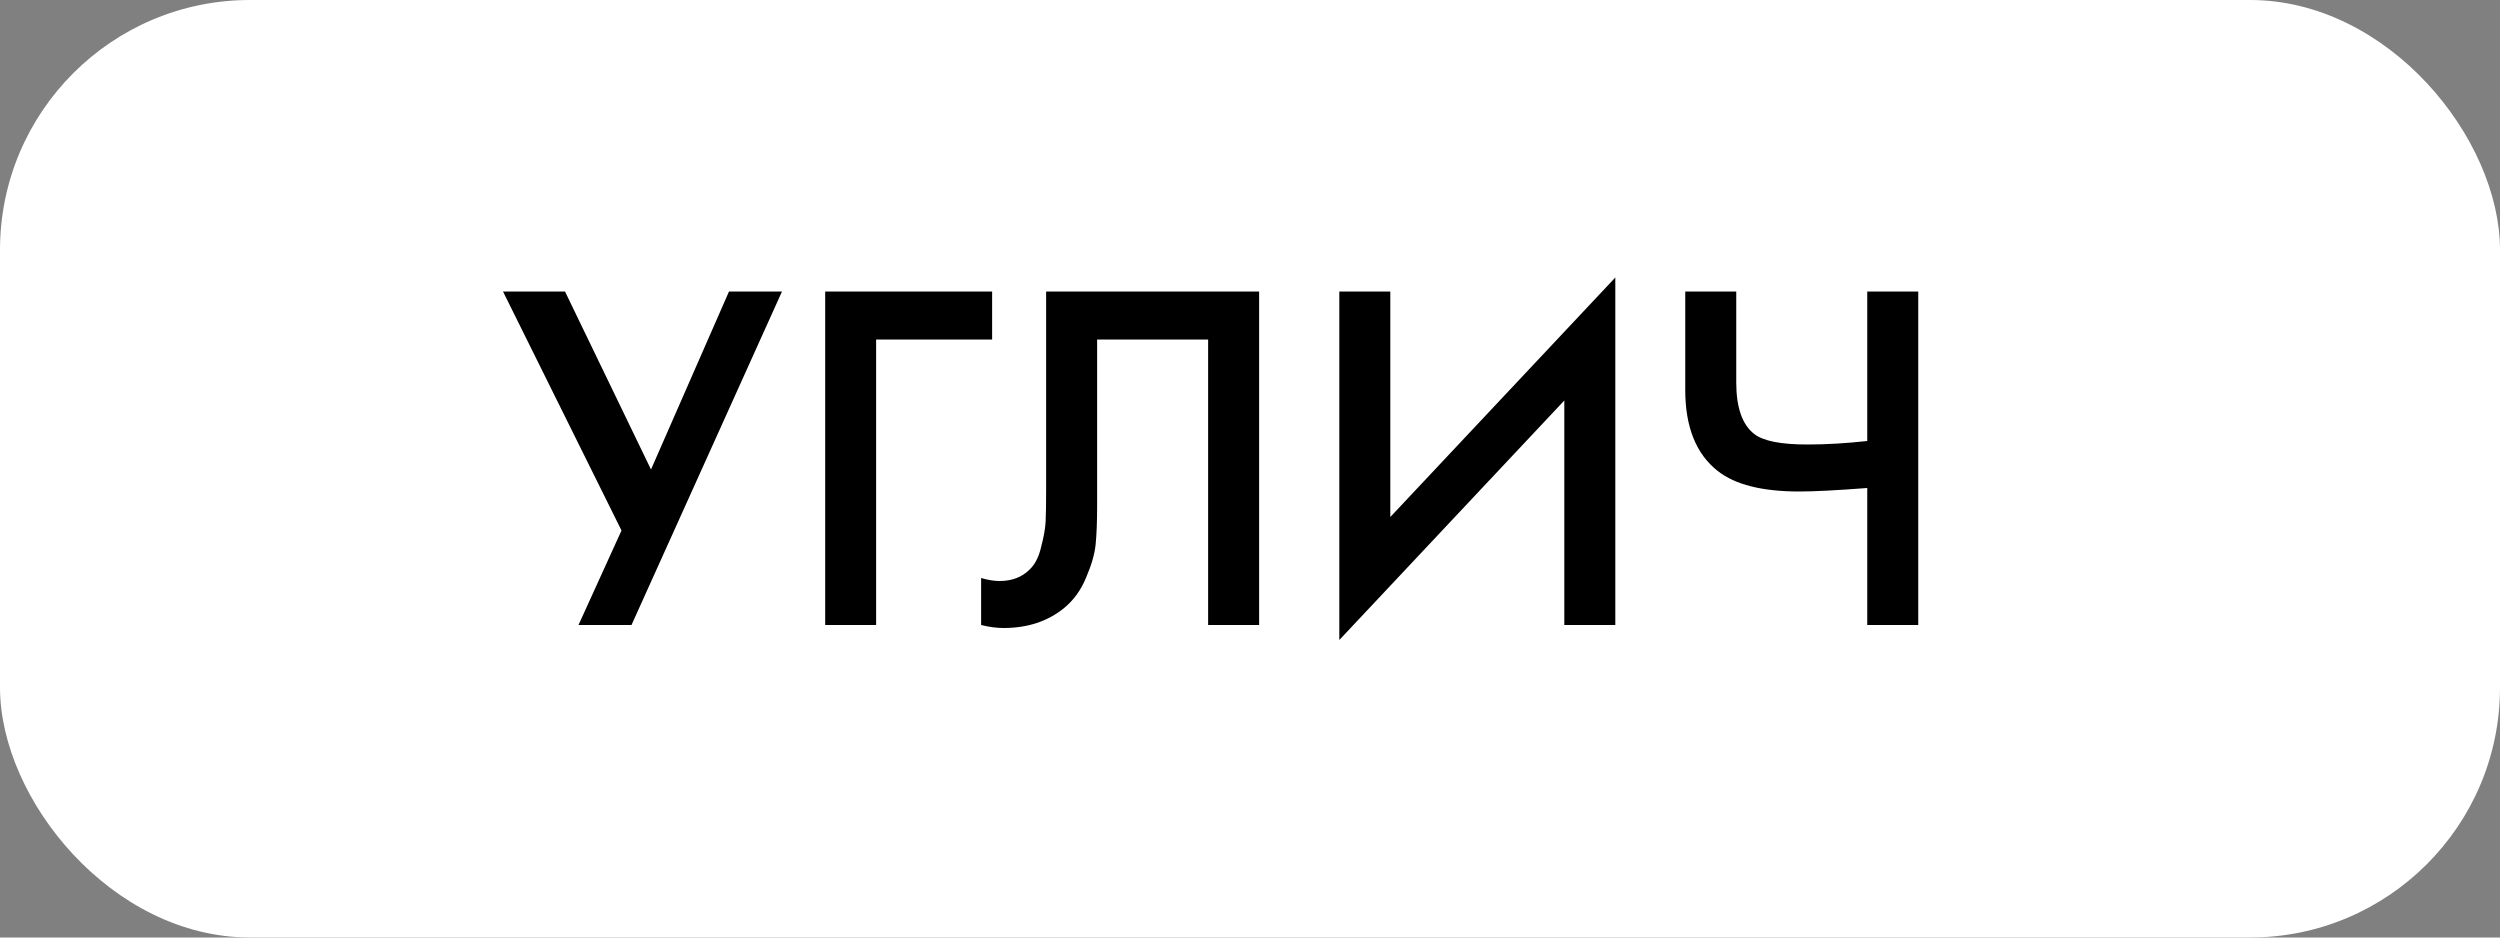
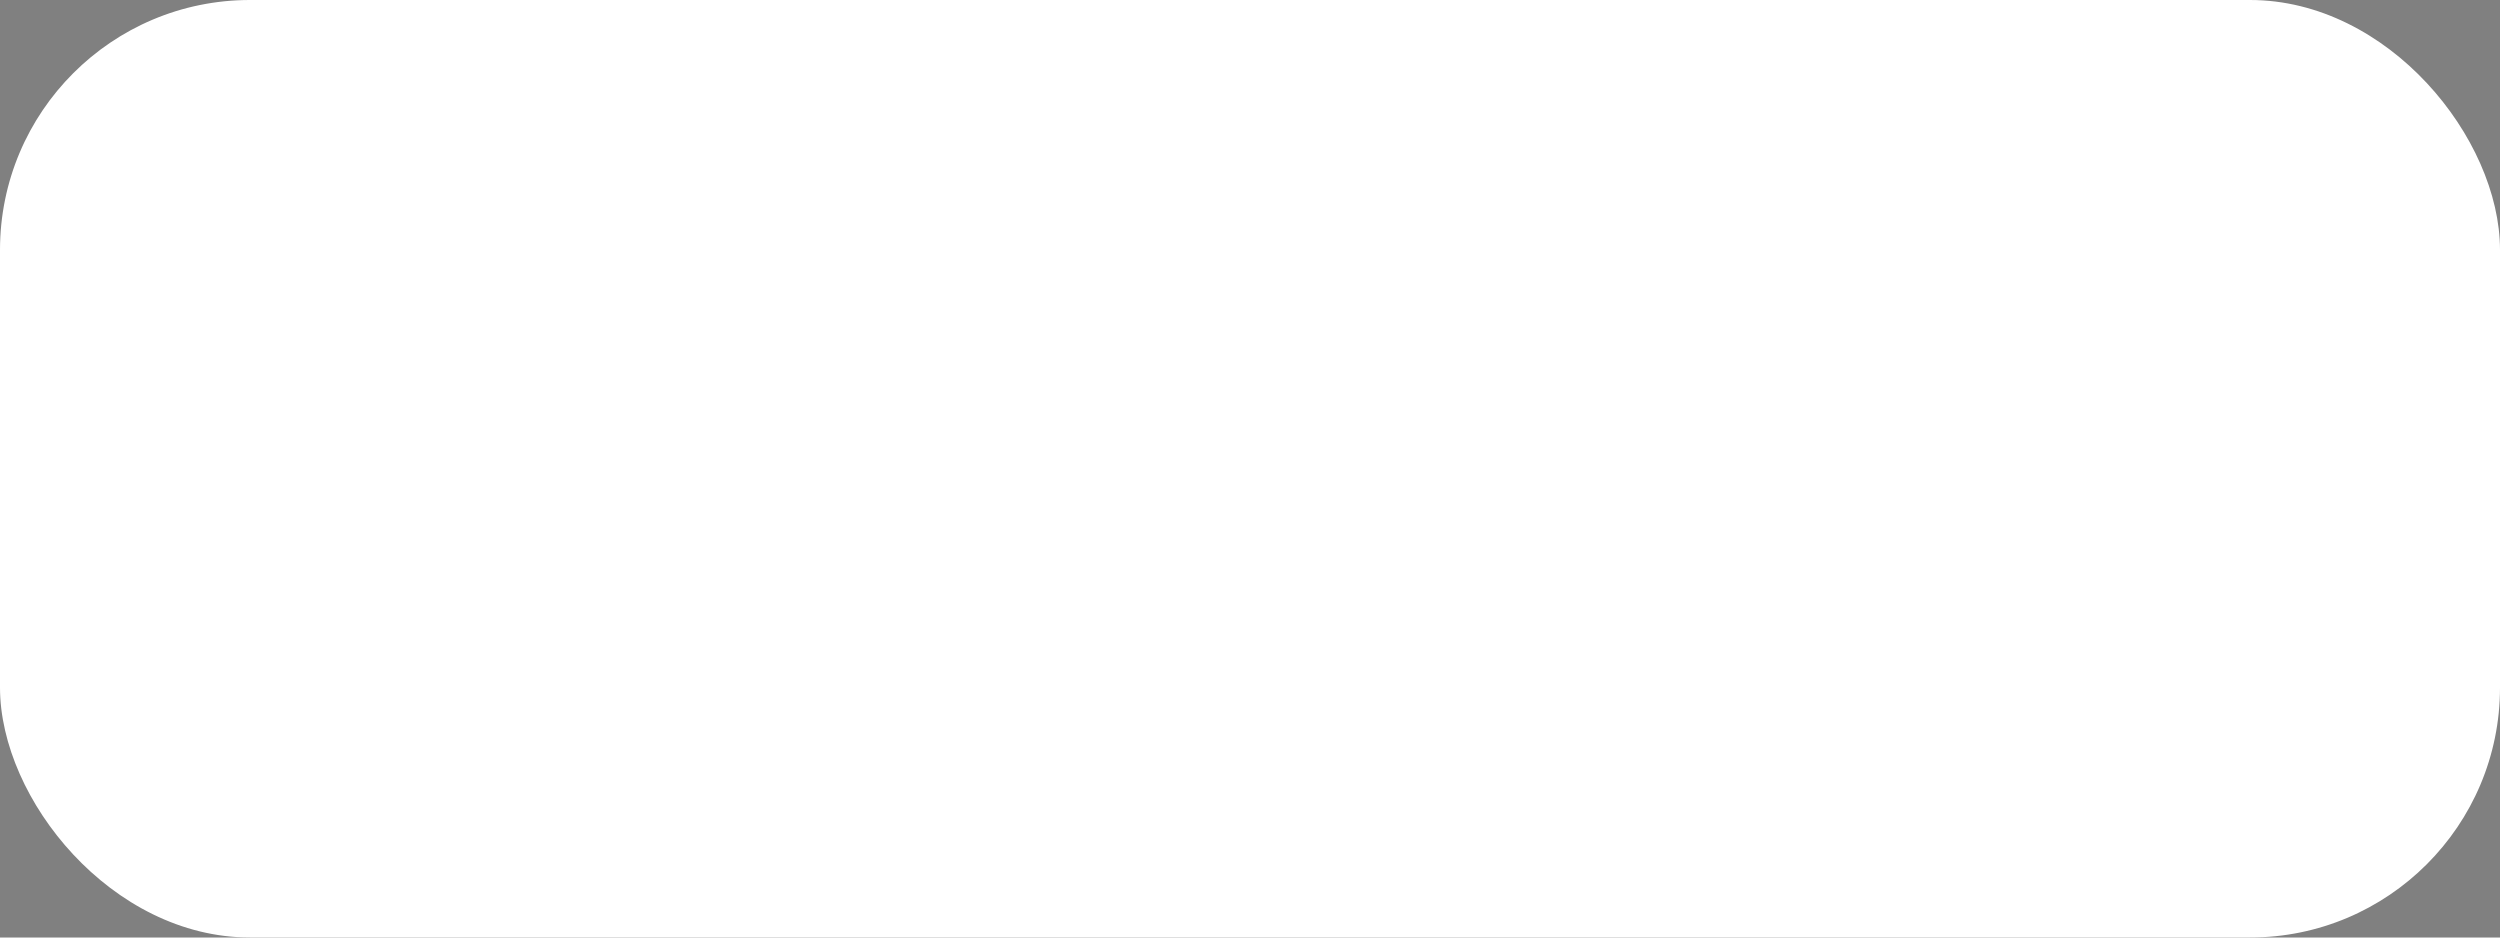
<svg xmlns="http://www.w3.org/2000/svg" width="40" height="15" viewBox="0 0 40 15" fill="none">
  <rect x="0" y="0" width="40" height="15" fill="#808080" stroke="none" />
  <rect width="40" height="15" rx="4" fill="white" />
-   <path d="M8.048 4.664H9.04L10.416 7.512L11.664 4.664H12.512L10.104 10H9.256L9.944 8.488L8.048 4.664ZM13.203 10V4.664H15.874V5.432H14.018V10H13.203ZM16.738 4.664H20.146V10H19.33V5.432H17.554V8.088C17.554 8.344 17.546 8.552 17.53 8.712C17.514 8.867 17.463 9.043 17.378 9.24C17.298 9.437 17.181 9.6 17.026 9.728C16.765 9.941 16.442 10.048 16.058 10.048C15.946 10.048 15.826 10.032 15.698 10V9.248C15.805 9.28 15.903 9.296 15.994 9.296C16.191 9.296 16.351 9.235 16.474 9.112C16.559 9.032 16.621 8.912 16.658 8.752C16.701 8.587 16.725 8.451 16.73 8.344C16.735 8.237 16.738 8.072 16.738 7.848V4.664ZM25.029 10V6.408L21.429 10.24V4.664H22.245V8.272L25.845 4.44V10H25.029ZM29.876 10V7.808C29.391 7.845 29.028 7.864 28.788 7.864C28.196 7.864 27.762 7.755 27.484 7.536C27.138 7.264 26.964 6.832 26.964 6.24V4.664H27.78V6.12C27.78 6.52 27.876 6.795 28.068 6.944C28.212 7.056 28.495 7.112 28.916 7.112C29.22 7.112 29.54 7.093 29.876 7.056V4.664H30.692V10H29.876Z" fill="black" />
</svg>